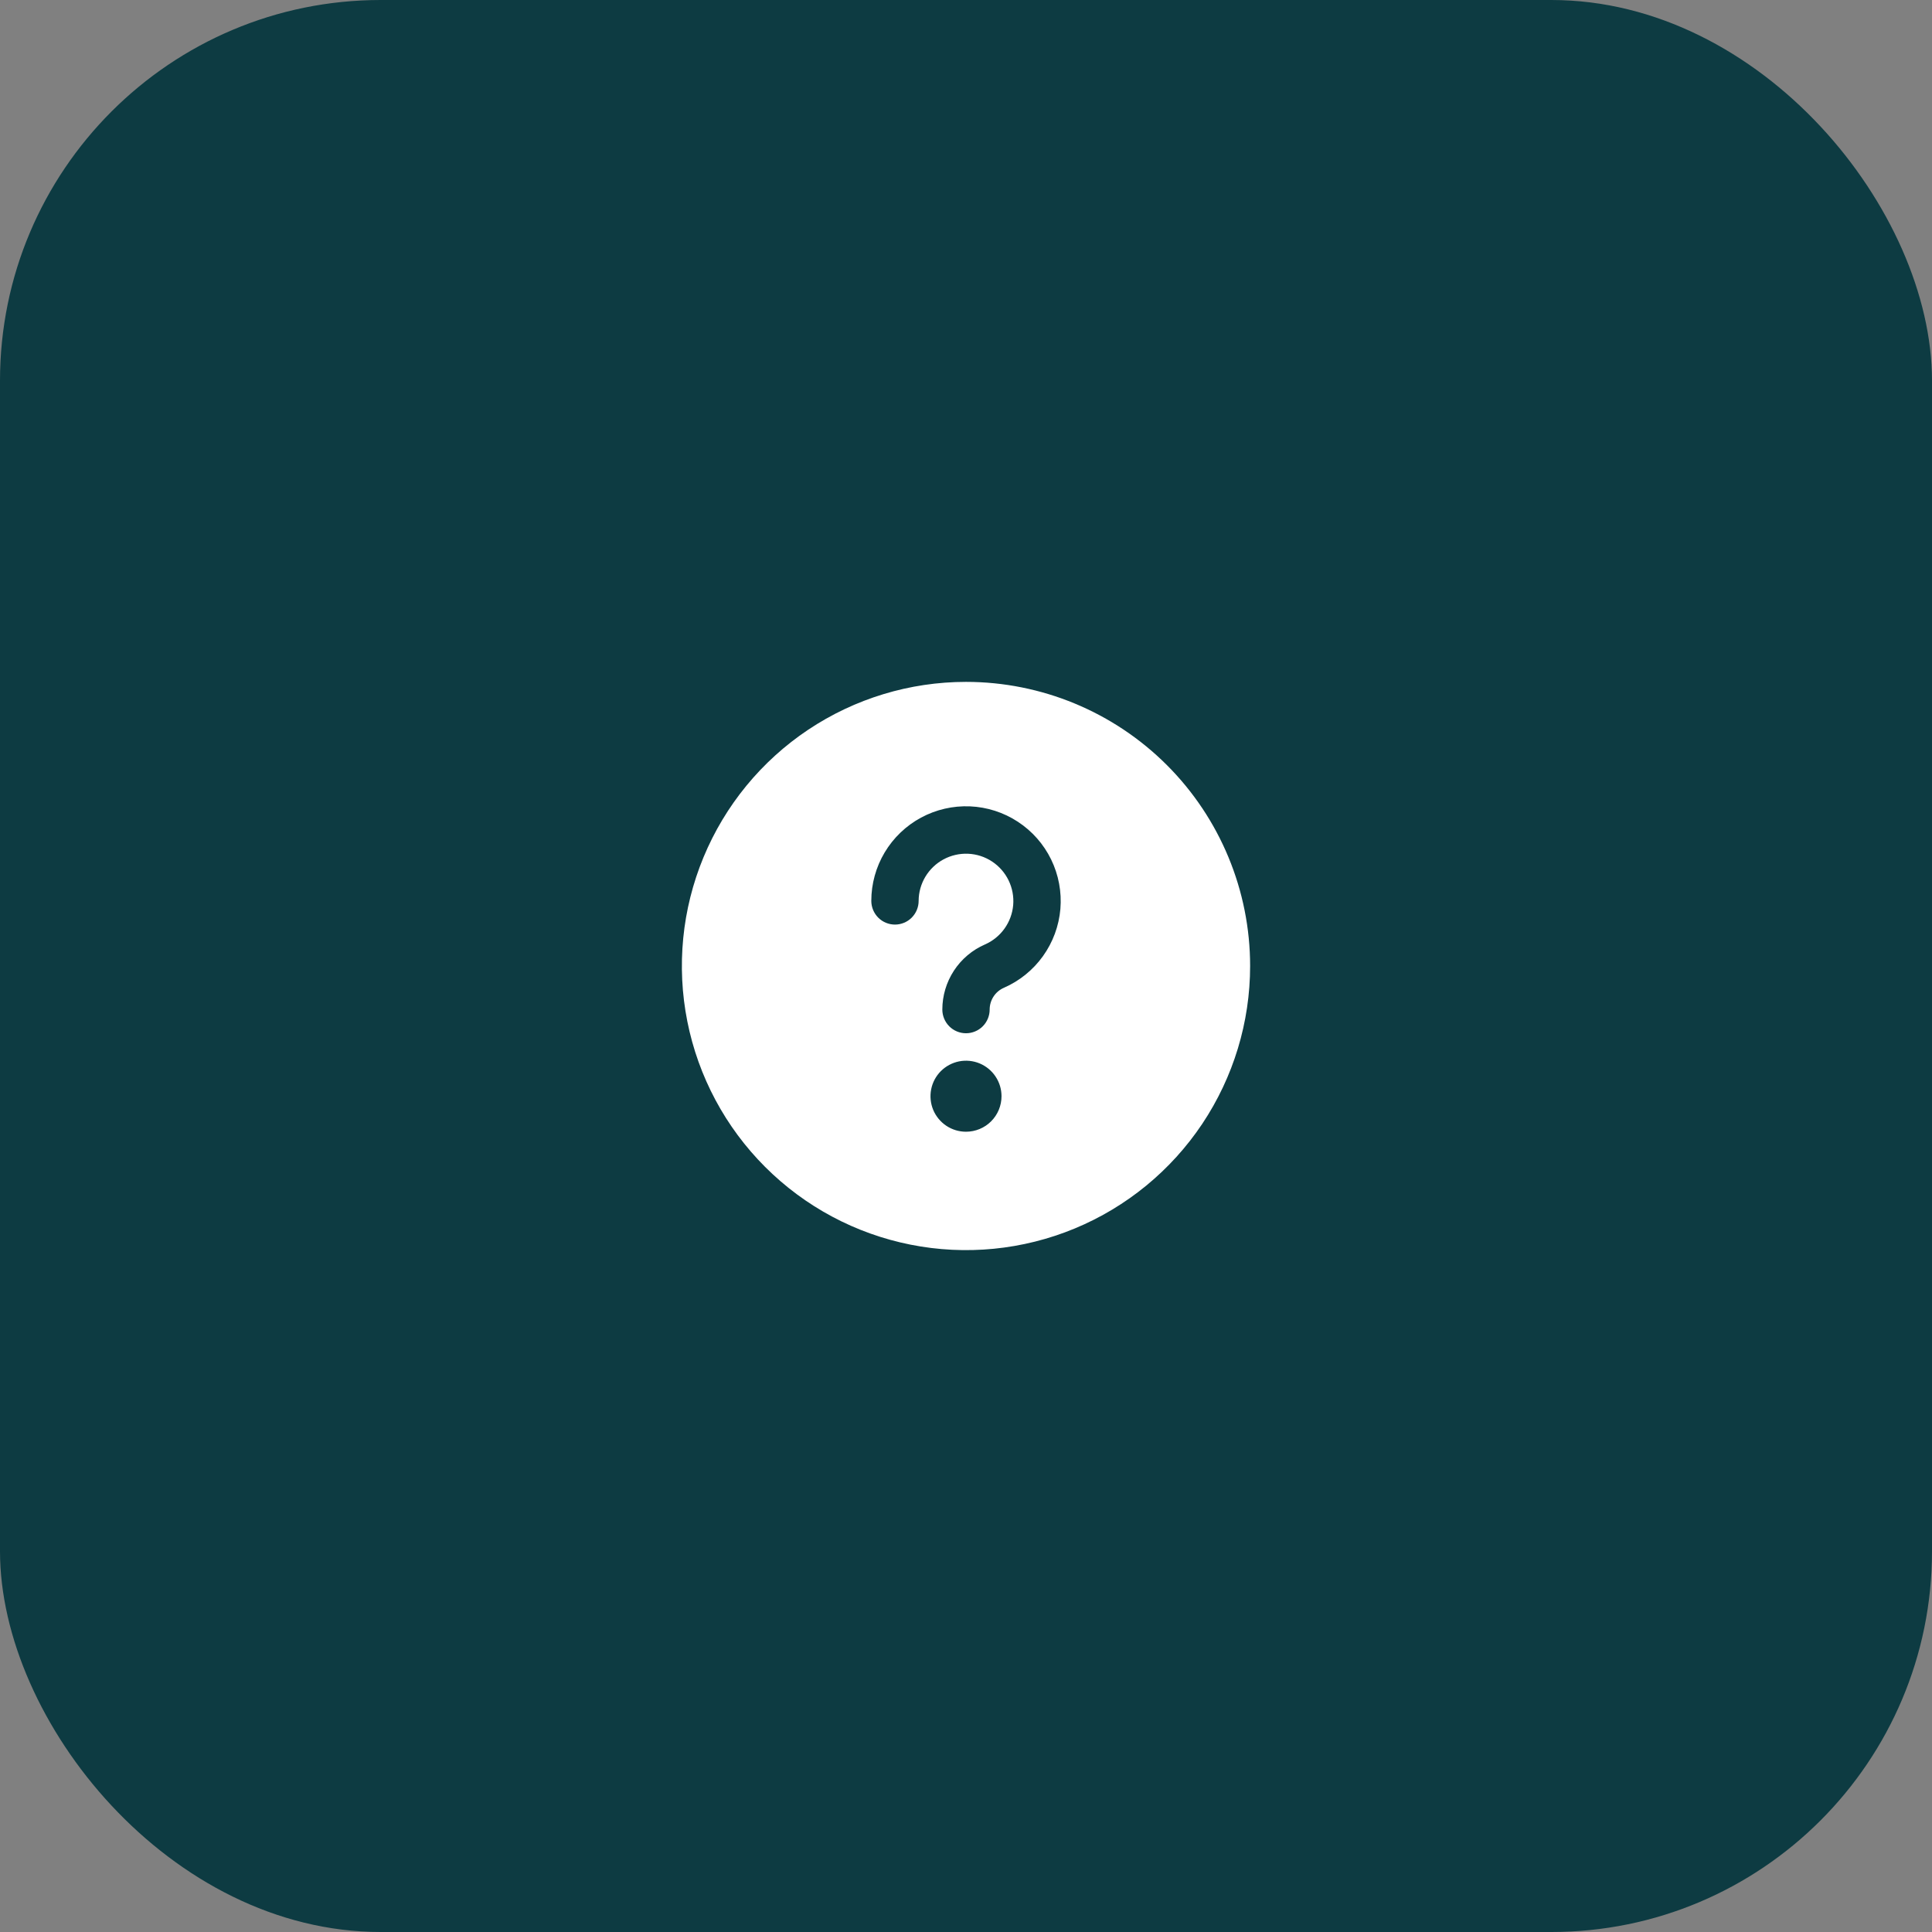
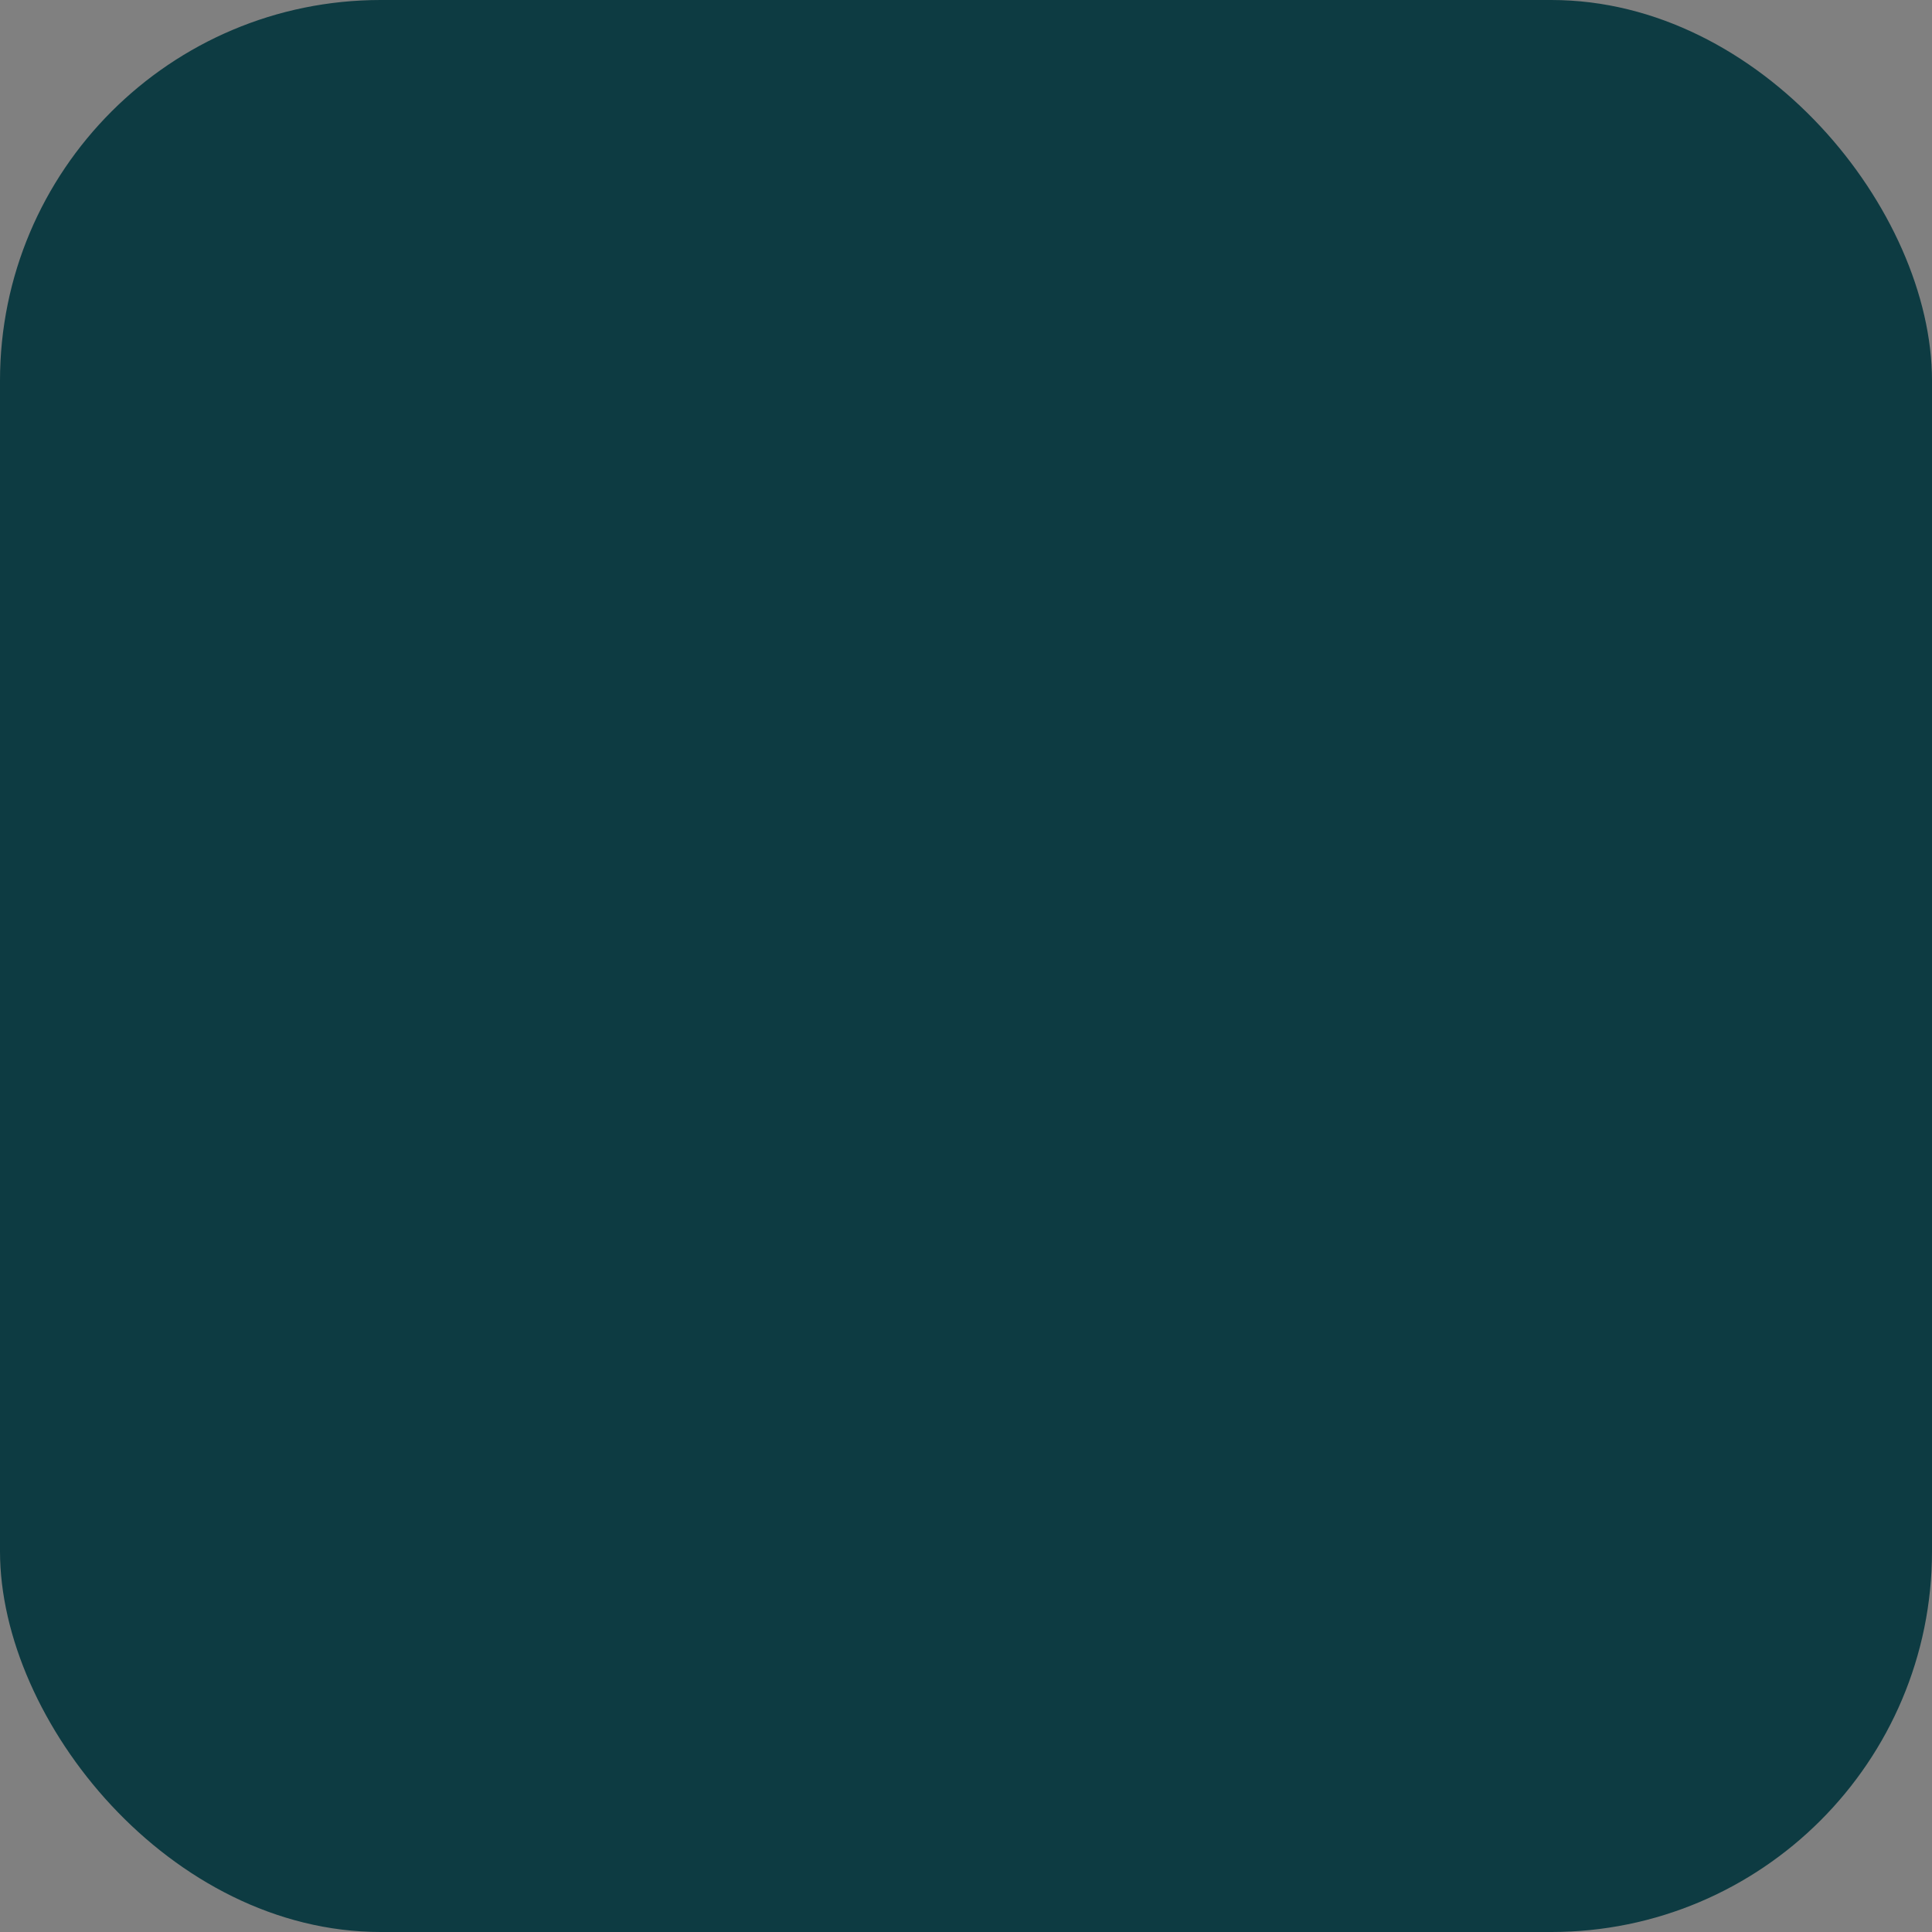
<svg xmlns="http://www.w3.org/2000/svg" width="68" height="68" viewBox="0 0 68 68" fill="none">
  <rect x="0" y="0" width="68" height="68" fill="#808080" stroke="none" />
  <rect width="68" height="68" rx="13.4" fill="#0D3B42" />
  <g clip-path="url(#clip0_821_151)">
-     <path d="M34 24C32.022 24 30.089 24.587 28.444 25.685C26.8 26.784 25.518 28.346 24.761 30.173C24.004 32 23.806 34.011 24.192 35.951C24.578 37.891 25.53 39.672 26.929 41.071C28.328 42.47 30.109 43.422 32.049 43.808C33.989 44.194 36 43.996 37.827 43.239C39.654 42.482 41.216 41.2 42.315 39.556C43.413 37.911 44 35.978 44 34C44 31.348 42.946 28.804 41.071 26.929C39.196 25.054 36.652 24 34 24ZM34 39.833C33.753 39.833 33.511 39.76 33.306 39.623C33.1 39.485 32.94 39.29 32.845 39.062C32.751 38.833 32.726 38.582 32.774 38.34C32.822 38.097 32.941 37.874 33.116 37.699C33.291 37.525 33.514 37.406 33.756 37.357C33.999 37.309 34.25 37.334 34.478 37.428C34.707 37.523 34.902 37.683 35.039 37.889C35.177 38.094 35.25 38.336 35.25 38.583C35.25 38.915 35.118 39.233 34.884 39.467C34.65 39.702 34.331 39.833 34 39.833ZM35.333 34.767C35.184 34.832 35.057 34.939 34.969 35.075C34.88 35.211 34.833 35.371 34.833 35.533C34.833 35.754 34.745 35.966 34.589 36.123C34.433 36.279 34.221 36.367 34 36.367C33.779 36.367 33.567 36.279 33.411 36.123C33.255 35.966 33.167 35.754 33.167 35.533C33.167 35.047 33.309 34.571 33.575 34.164C33.841 33.757 34.221 33.436 34.667 33.242C34.942 33.122 35.179 32.929 35.354 32.685C35.529 32.441 35.635 32.155 35.661 31.855C35.686 31.556 35.63 31.256 35.499 30.986C35.368 30.716 35.166 30.486 34.915 30.321C34.664 30.156 34.374 30.062 34.074 30.049C33.774 30.036 33.476 30.104 33.211 30.246C32.947 30.388 32.726 30.599 32.571 30.856C32.416 31.114 32.334 31.408 32.333 31.708C32.333 31.929 32.245 32.141 32.089 32.298C31.933 32.454 31.721 32.542 31.5 32.542C31.279 32.542 31.067 32.454 30.911 32.298C30.755 32.141 30.667 31.929 30.667 31.708C30.667 31.108 30.83 30.518 31.138 30.002C31.447 29.486 31.888 29.064 32.417 28.778C32.946 28.493 33.542 28.356 34.142 28.381C34.742 28.407 35.325 28.594 35.827 28.924C36.33 29.253 36.734 29.712 36.997 30.252C37.26 30.792 37.372 31.394 37.322 31.992C37.271 32.591 37.059 33.165 36.709 33.653C36.359 34.142 35.884 34.526 35.333 34.767Z" fill="white" />
+     <path d="M34 24C32.022 24 30.089 24.587 28.444 25.685C26.8 26.784 25.518 28.346 24.761 30.173C24.004 32 23.806 34.011 24.192 35.951C24.578 37.891 25.53 39.672 26.929 41.071C33.989 44.194 36 43.996 37.827 43.239C39.654 42.482 41.216 41.2 42.315 39.556C43.413 37.911 44 35.978 44 34C44 31.348 42.946 28.804 41.071 26.929C39.196 25.054 36.652 24 34 24ZM34 39.833C33.753 39.833 33.511 39.76 33.306 39.623C33.1 39.485 32.94 39.29 32.845 39.062C32.751 38.833 32.726 38.582 32.774 38.34C32.822 38.097 32.941 37.874 33.116 37.699C33.291 37.525 33.514 37.406 33.756 37.357C33.999 37.309 34.25 37.334 34.478 37.428C34.707 37.523 34.902 37.683 35.039 37.889C35.177 38.094 35.25 38.336 35.25 38.583C35.25 38.915 35.118 39.233 34.884 39.467C34.65 39.702 34.331 39.833 34 39.833ZM35.333 34.767C35.184 34.832 35.057 34.939 34.969 35.075C34.88 35.211 34.833 35.371 34.833 35.533C34.833 35.754 34.745 35.966 34.589 36.123C34.433 36.279 34.221 36.367 34 36.367C33.779 36.367 33.567 36.279 33.411 36.123C33.255 35.966 33.167 35.754 33.167 35.533C33.167 35.047 33.309 34.571 33.575 34.164C33.841 33.757 34.221 33.436 34.667 33.242C34.942 33.122 35.179 32.929 35.354 32.685C35.529 32.441 35.635 32.155 35.661 31.855C35.686 31.556 35.63 31.256 35.499 30.986C35.368 30.716 35.166 30.486 34.915 30.321C34.664 30.156 34.374 30.062 34.074 30.049C33.774 30.036 33.476 30.104 33.211 30.246C32.947 30.388 32.726 30.599 32.571 30.856C32.416 31.114 32.334 31.408 32.333 31.708C32.333 31.929 32.245 32.141 32.089 32.298C31.933 32.454 31.721 32.542 31.5 32.542C31.279 32.542 31.067 32.454 30.911 32.298C30.755 32.141 30.667 31.929 30.667 31.708C30.667 31.108 30.83 30.518 31.138 30.002C31.447 29.486 31.888 29.064 32.417 28.778C32.946 28.493 33.542 28.356 34.142 28.381C34.742 28.407 35.325 28.594 35.827 28.924C36.33 29.253 36.734 29.712 36.997 30.252C37.26 30.792 37.372 31.394 37.322 31.992C37.271 32.591 37.059 33.165 36.709 33.653C36.359 34.142 35.884 34.526 35.333 34.767Z" fill="white" />
  </g>
  <defs>
    <clipPath id="clip0_821_151">
-       <rect width="20" height="20" fill="white" transform="translate(24 24)" />
-     </clipPath>
+       </clipPath>
  </defs>
</svg>